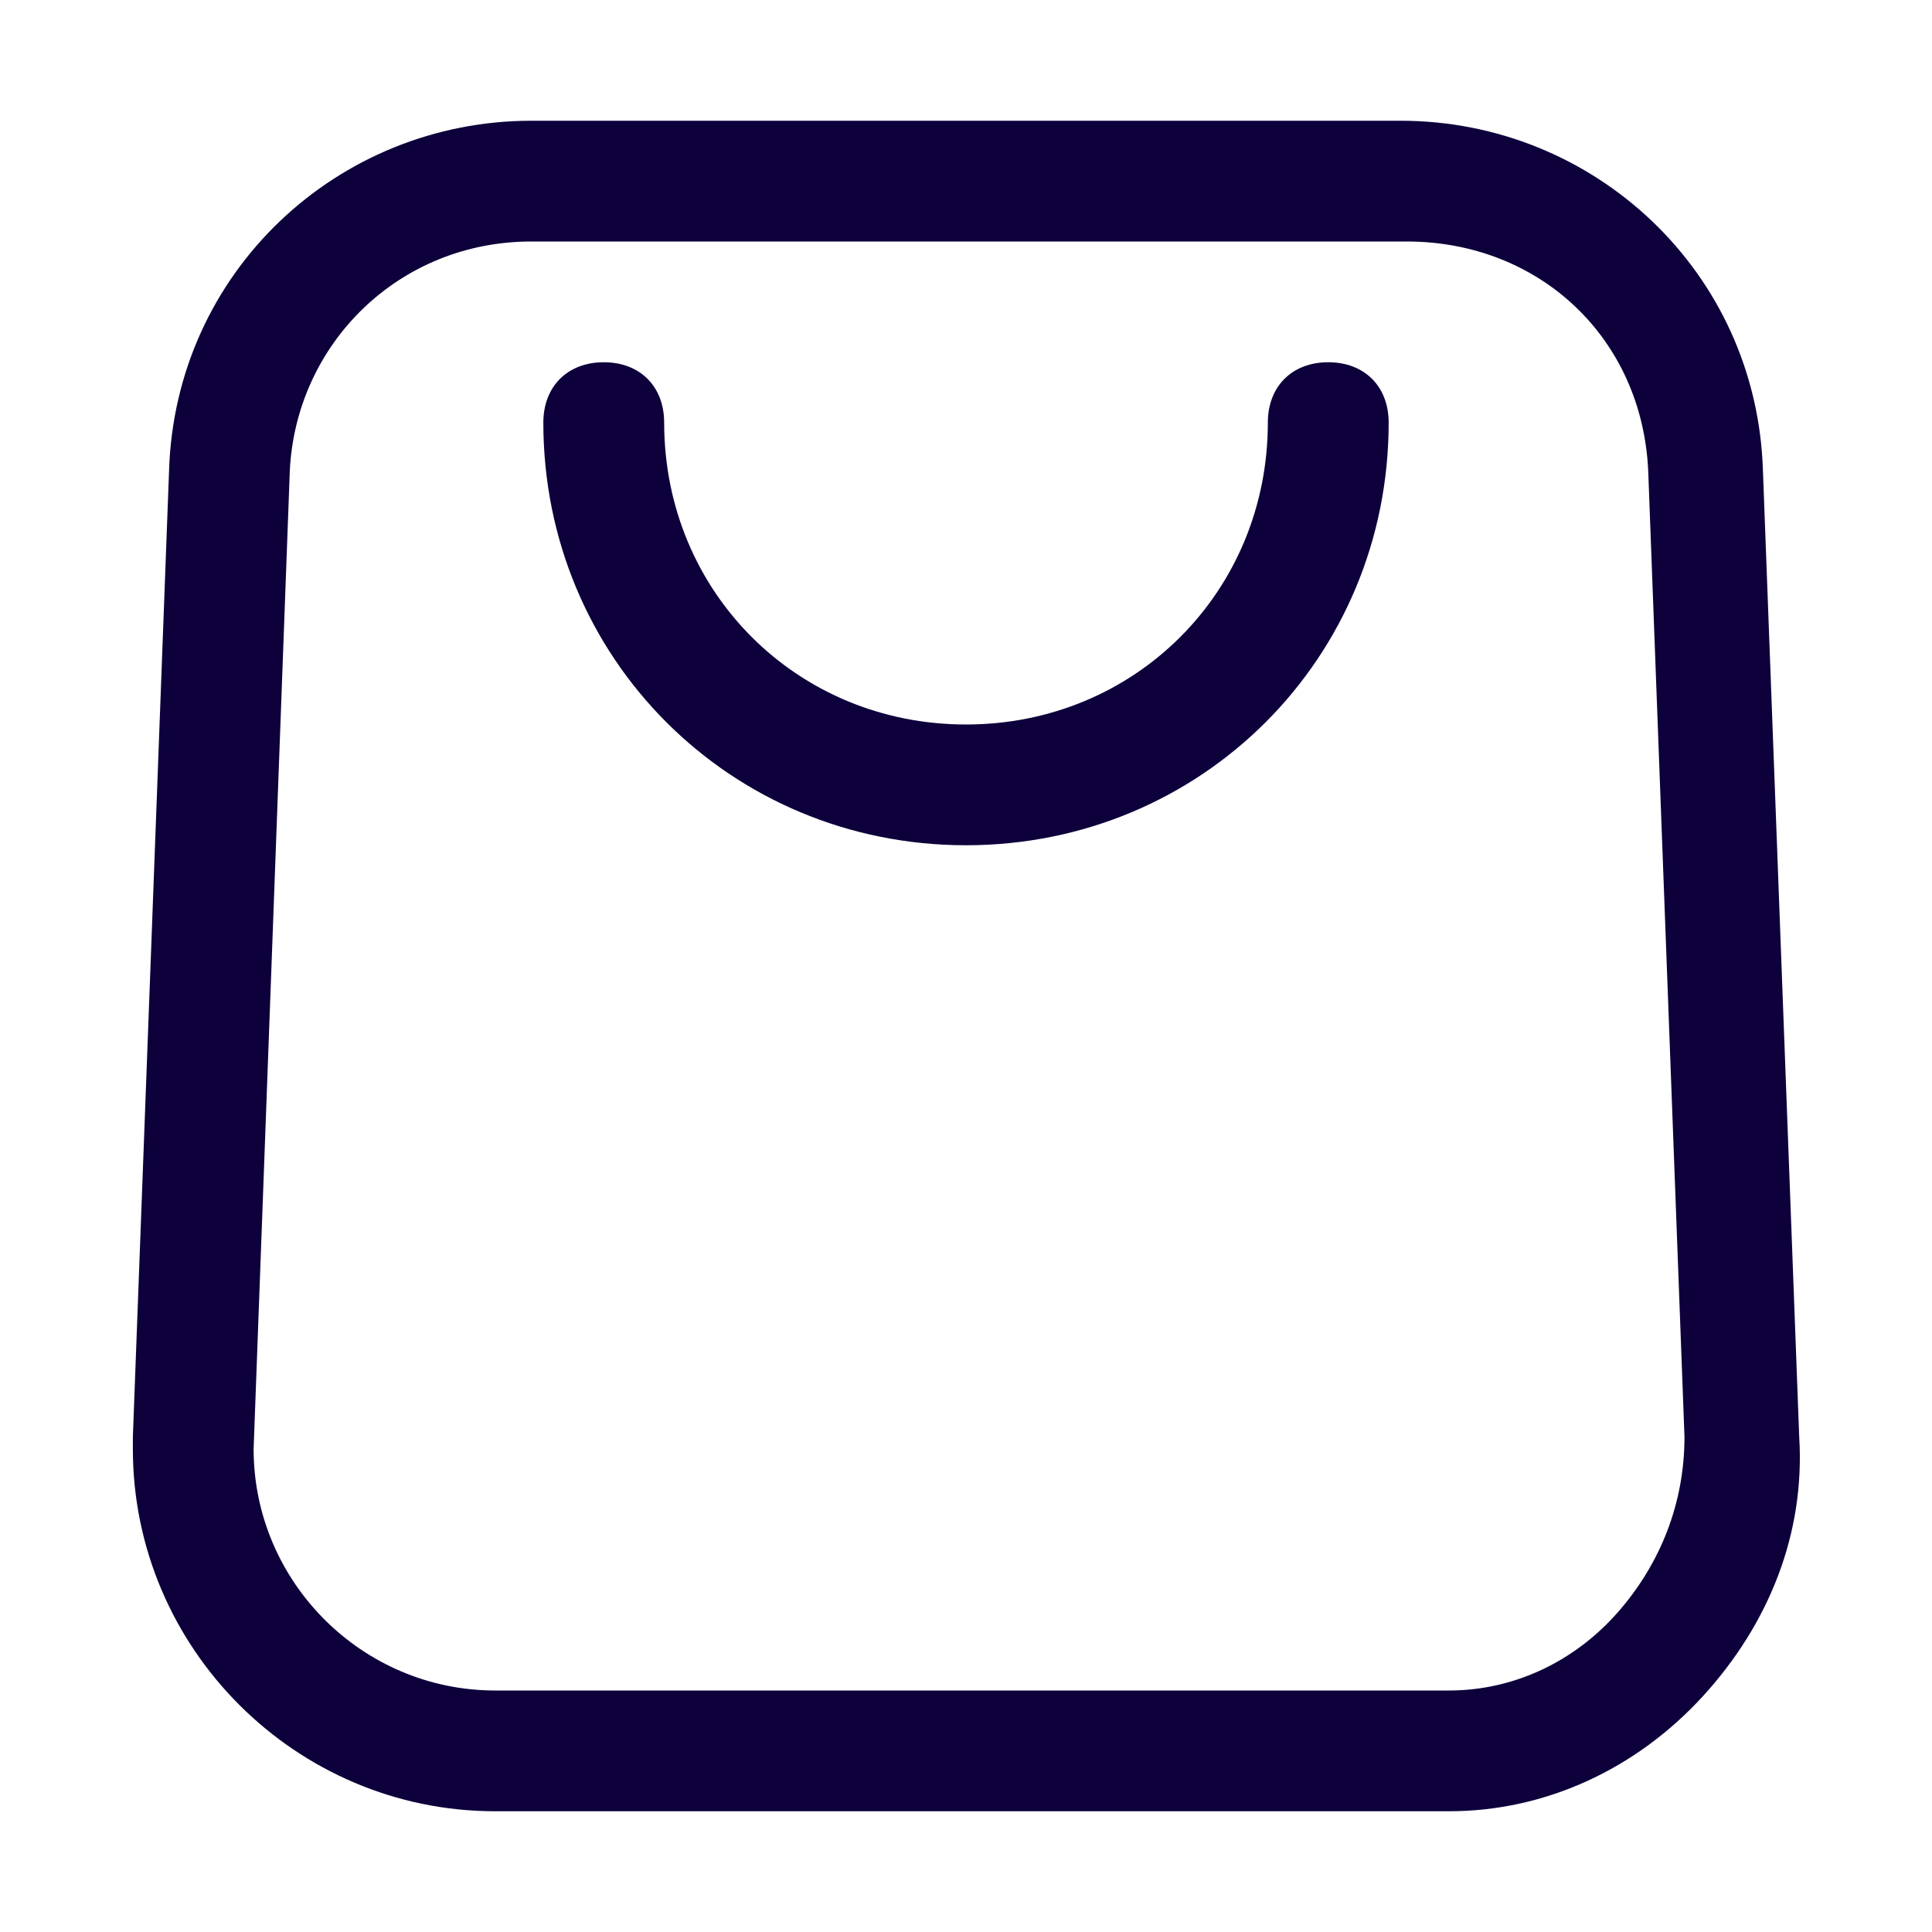
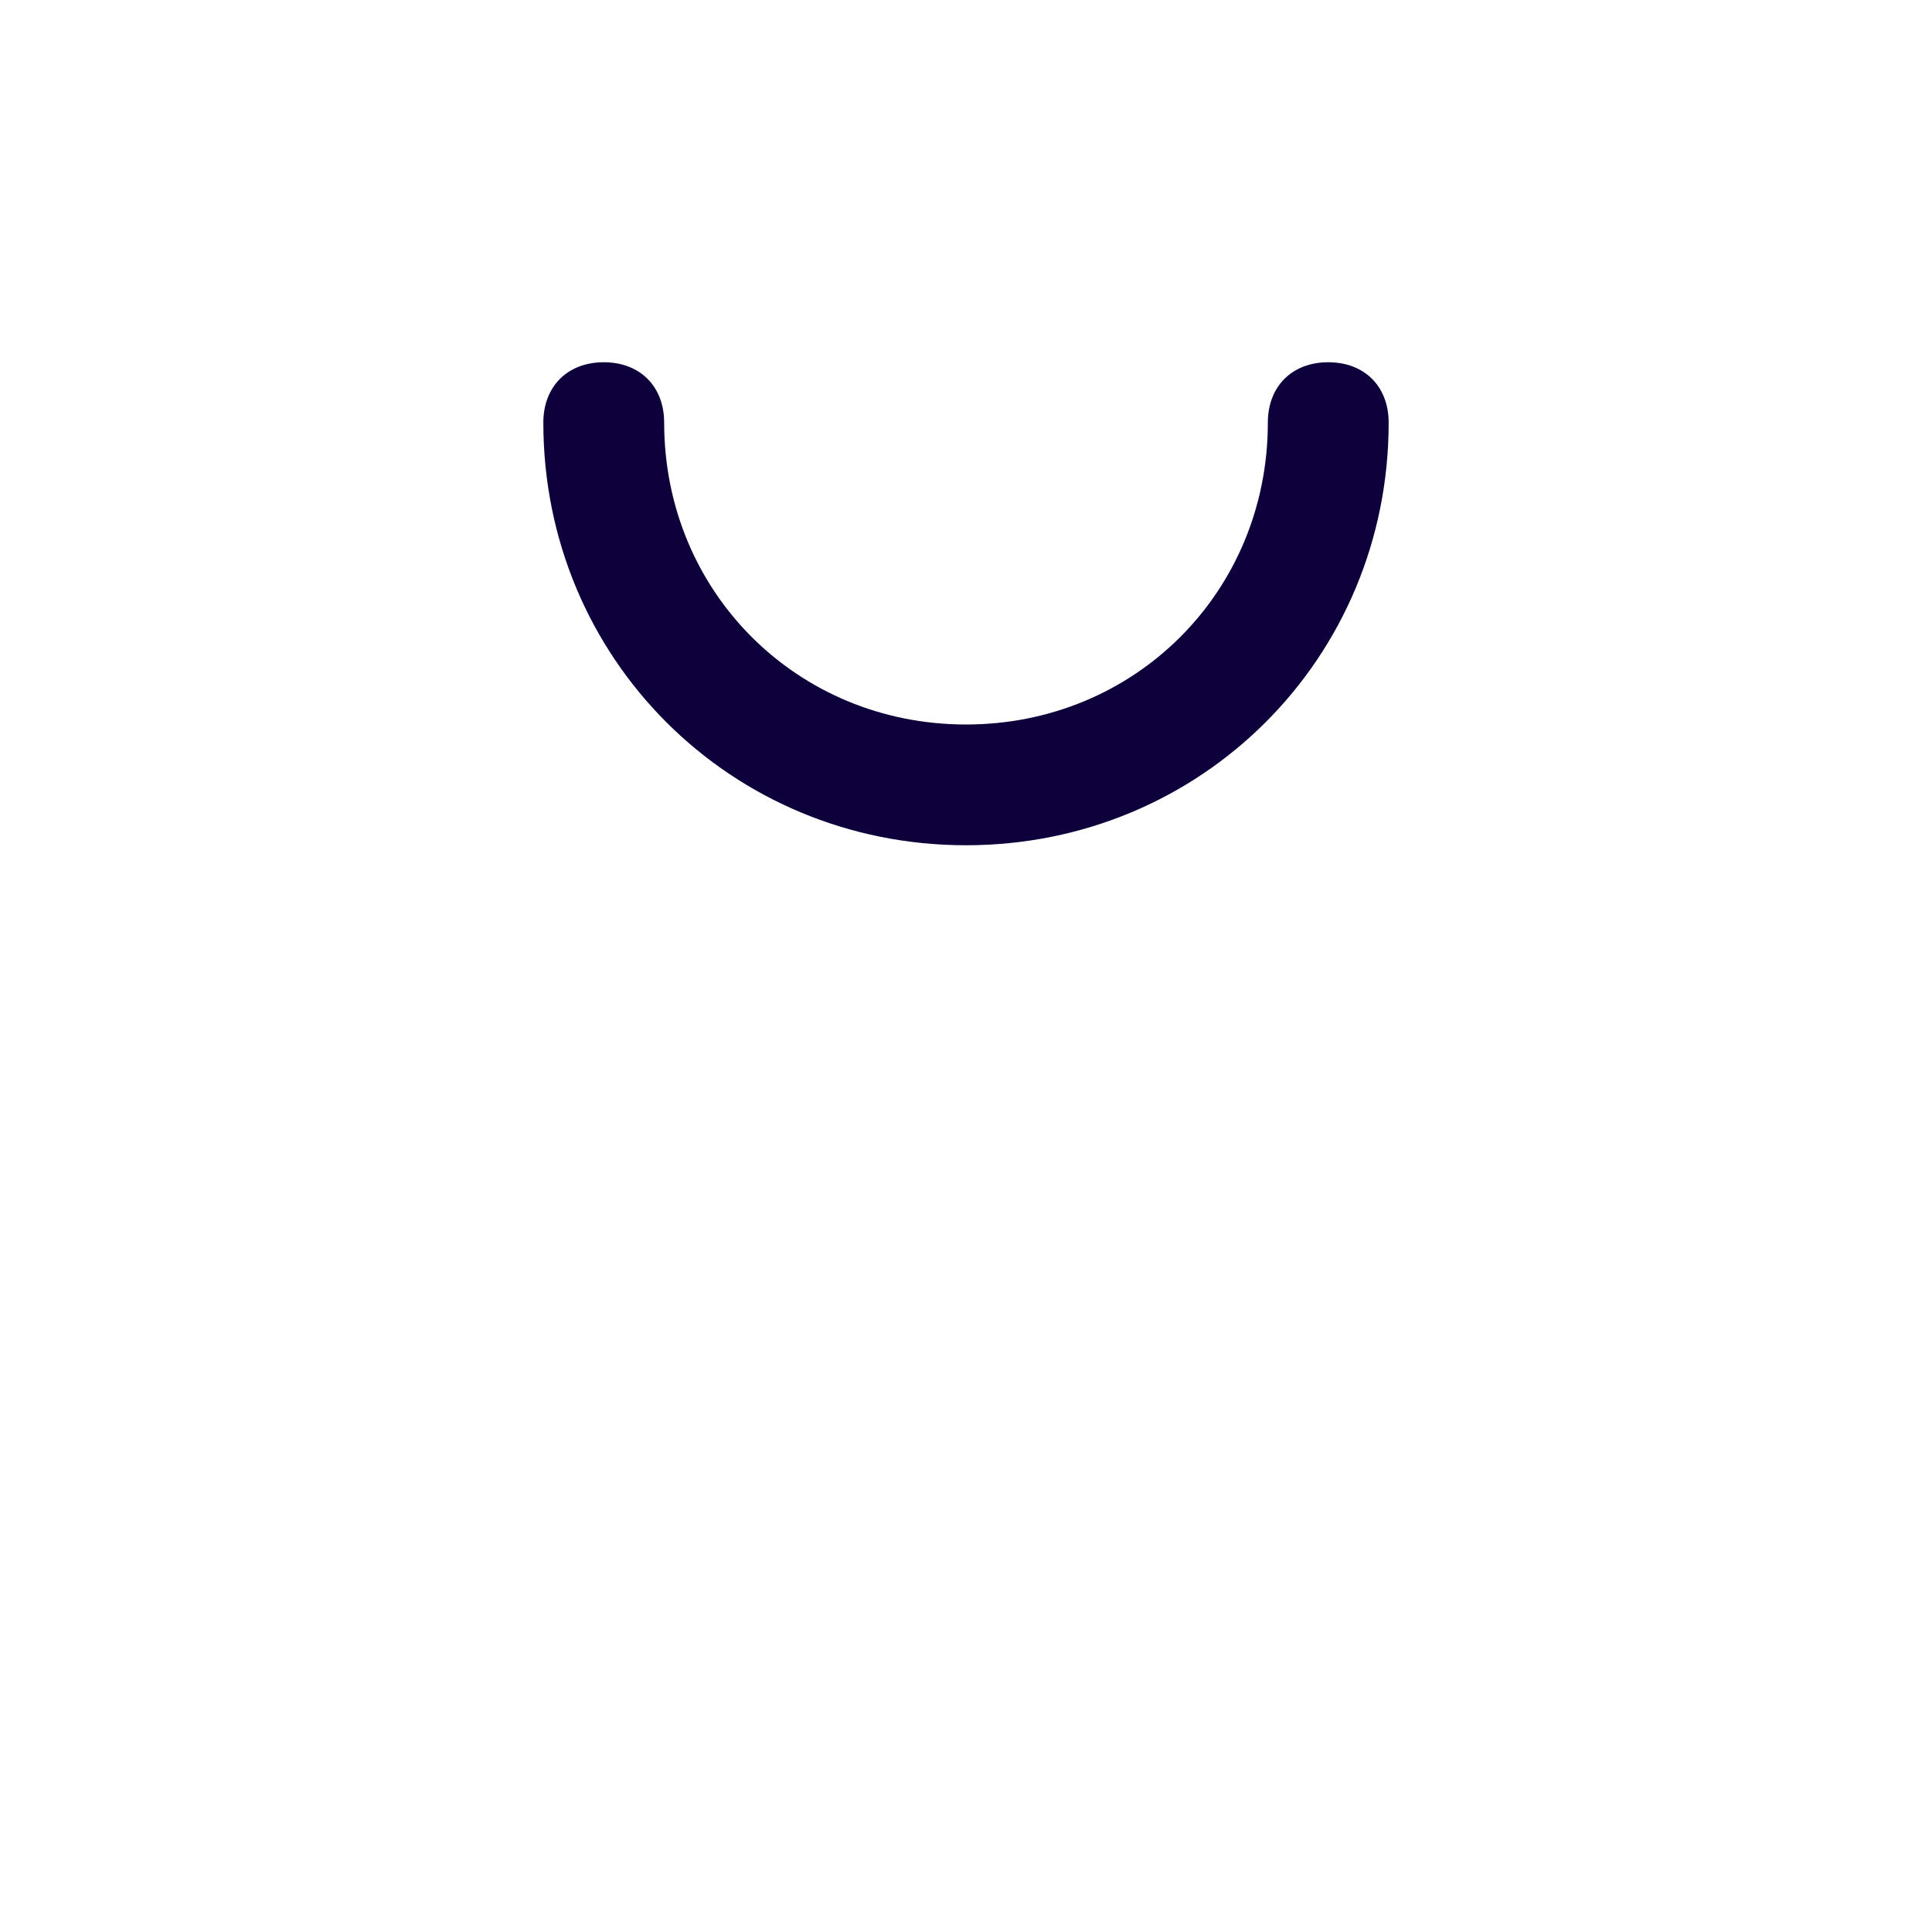
<svg xmlns="http://www.w3.org/2000/svg" width="26" height="26" viewBox="0 0 26 26" fill="none">
-   <path d="M19.338 24.375H6.663C3.981 24.375 1.788 22.181 1.788 19.5V19.337L2.275 6.338C2.356 3.656 4.55 1.625 7.15 1.625H18.85C21.45 1.625 23.644 3.656 23.725 6.338L24.213 19.337C24.294 20.637 23.806 21.856 22.913 22.831C22.019 23.806 20.8 24.375 19.5 24.375C19.5 24.375 19.419 24.375 19.338 24.375ZM7.15 3.25C5.363 3.25 3.981 4.631 3.9 6.338L3.413 19.5C3.413 21.288 4.875 22.75 6.663 22.75H19.5C20.394 22.75 21.206 22.344 21.775 21.694C22.344 21.044 22.669 20.231 22.669 19.337L22.181 6.338C22.1 4.55 20.719 3.25 18.931 3.25H7.15Z" fill="#0D003B" />
  <path d="M13 11.375C9.831 11.375 7.312 8.856 7.312 5.688C7.312 5.2 7.638 4.875 8.125 4.875C8.613 4.875 8.938 5.2 8.938 5.688C8.938 7.963 10.725 9.75 13 9.75C15.275 9.75 17.062 7.963 17.062 5.688C17.062 5.2 17.387 4.875 17.875 4.875C18.363 4.875 18.688 5.2 18.688 5.688C18.688 8.856 16.169 11.375 13 11.375Z" fill="#0D003B" />
</svg>